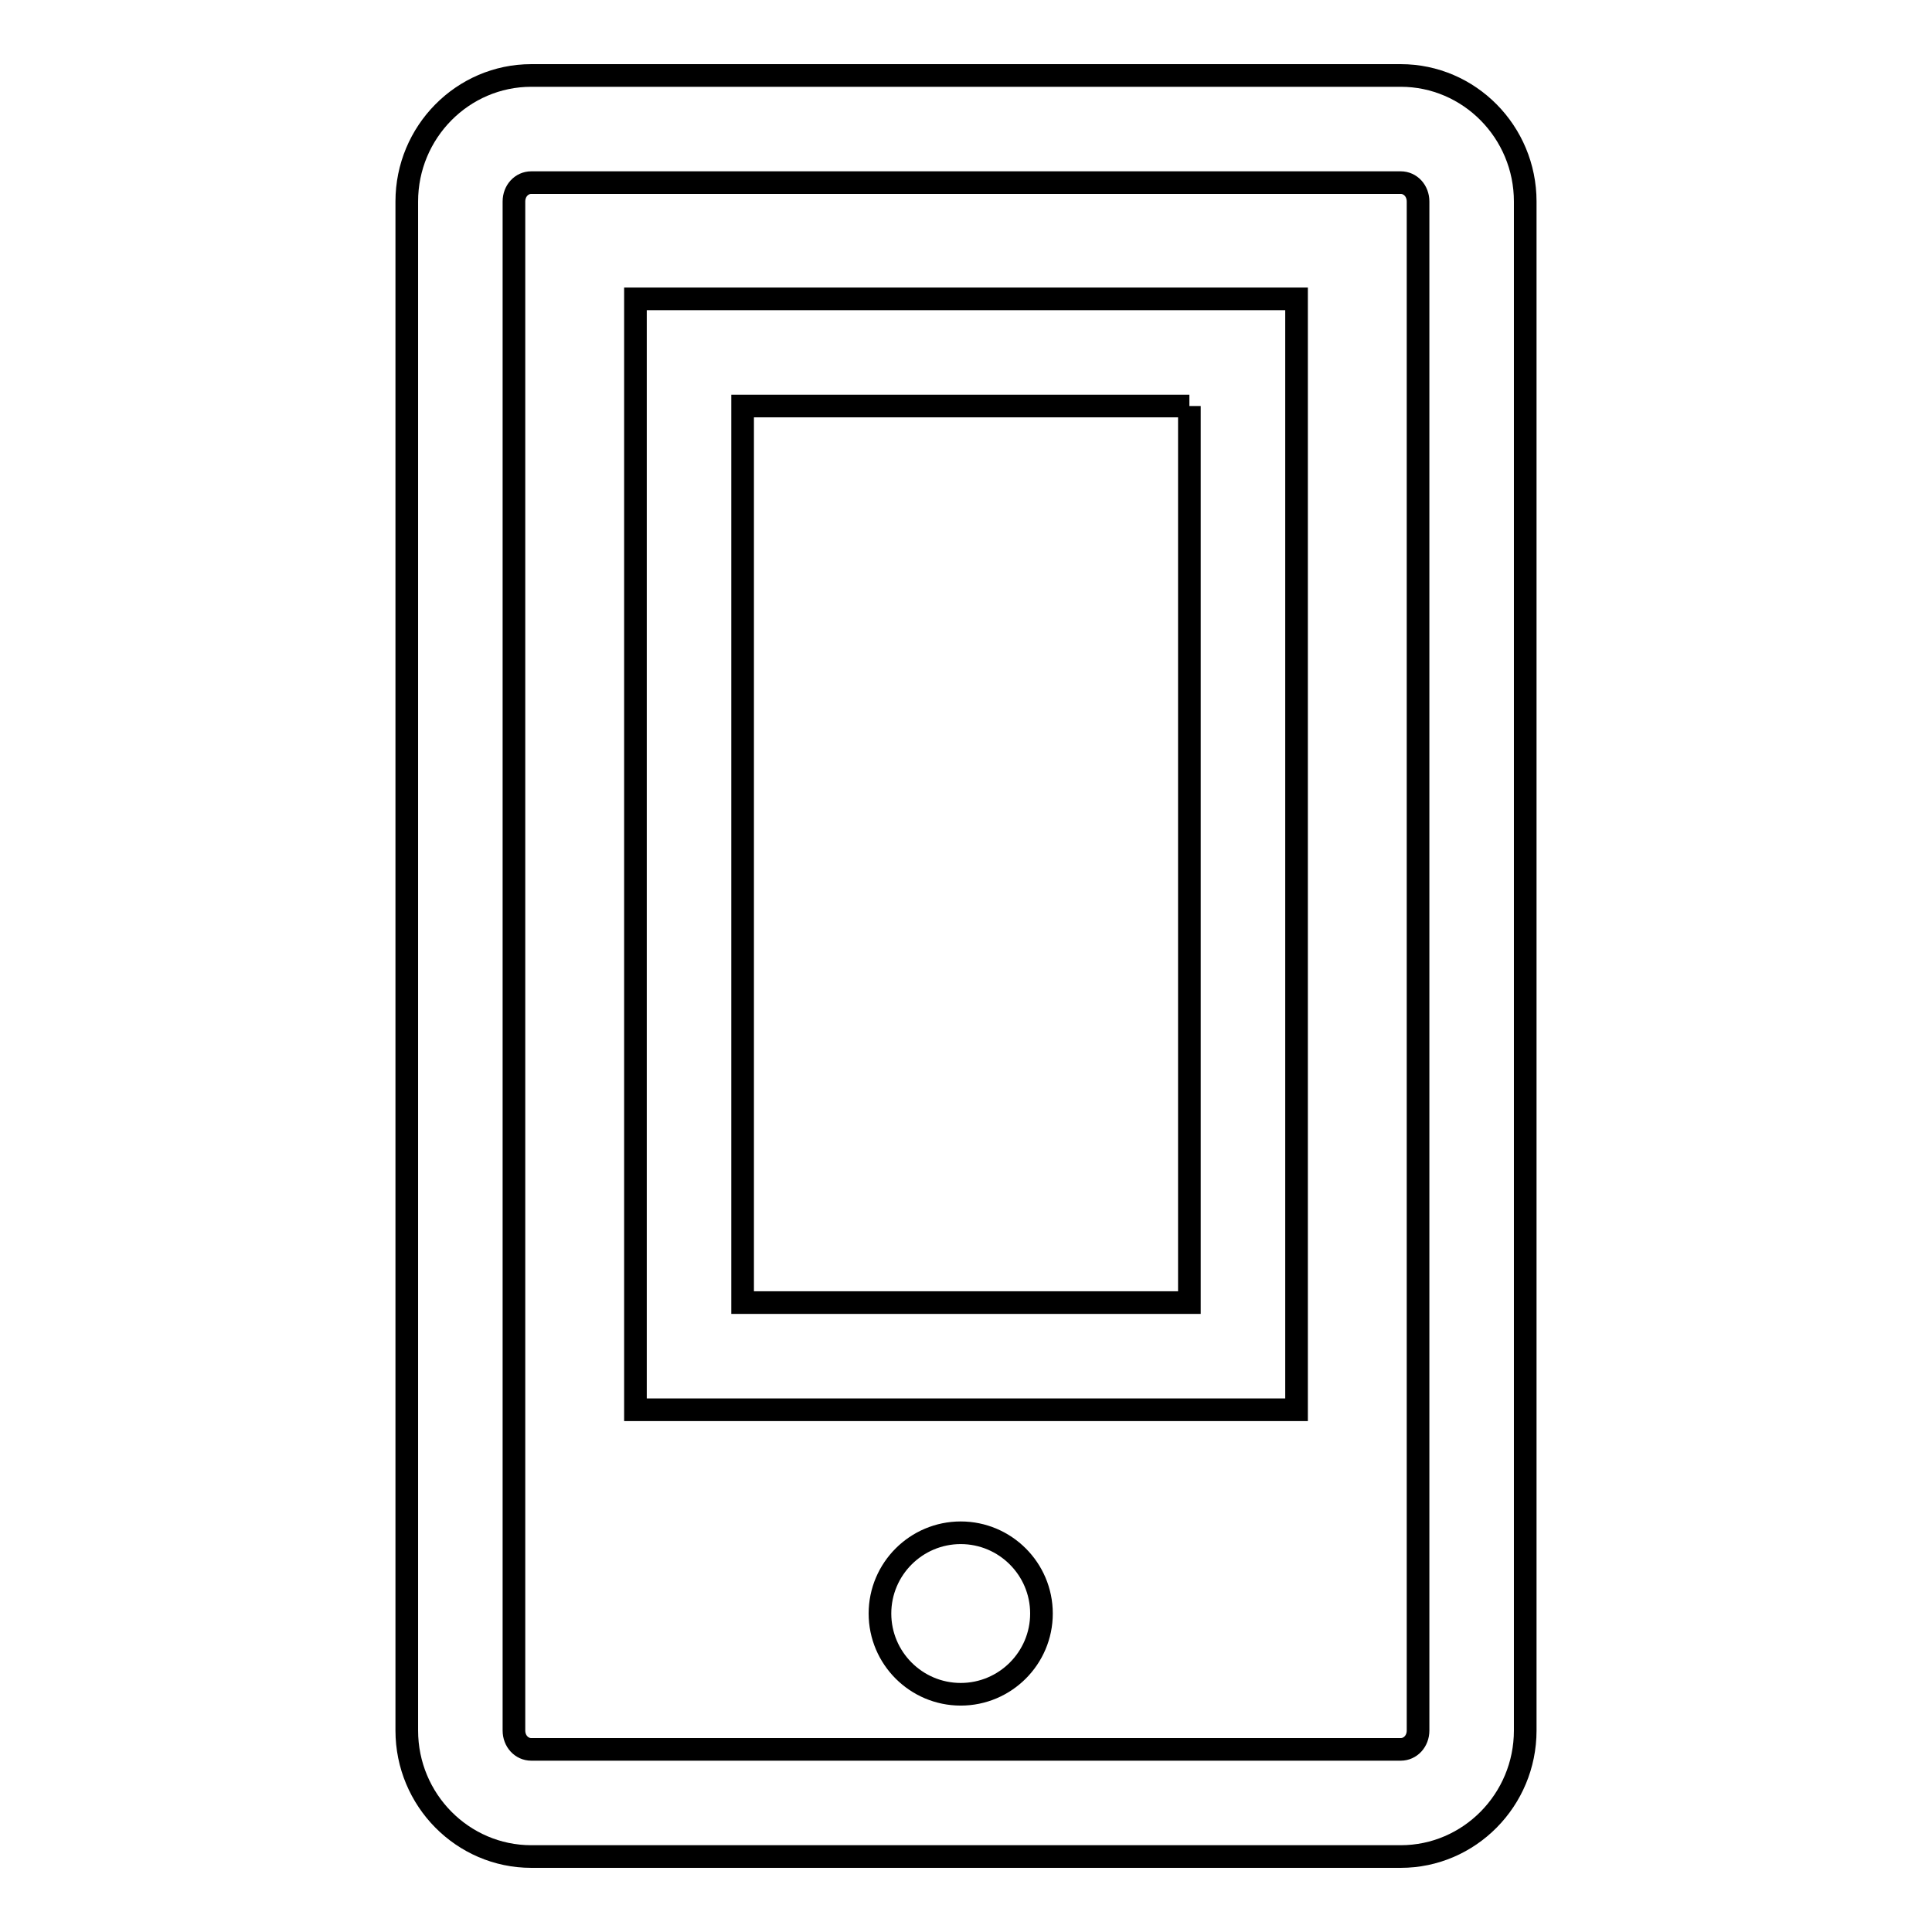
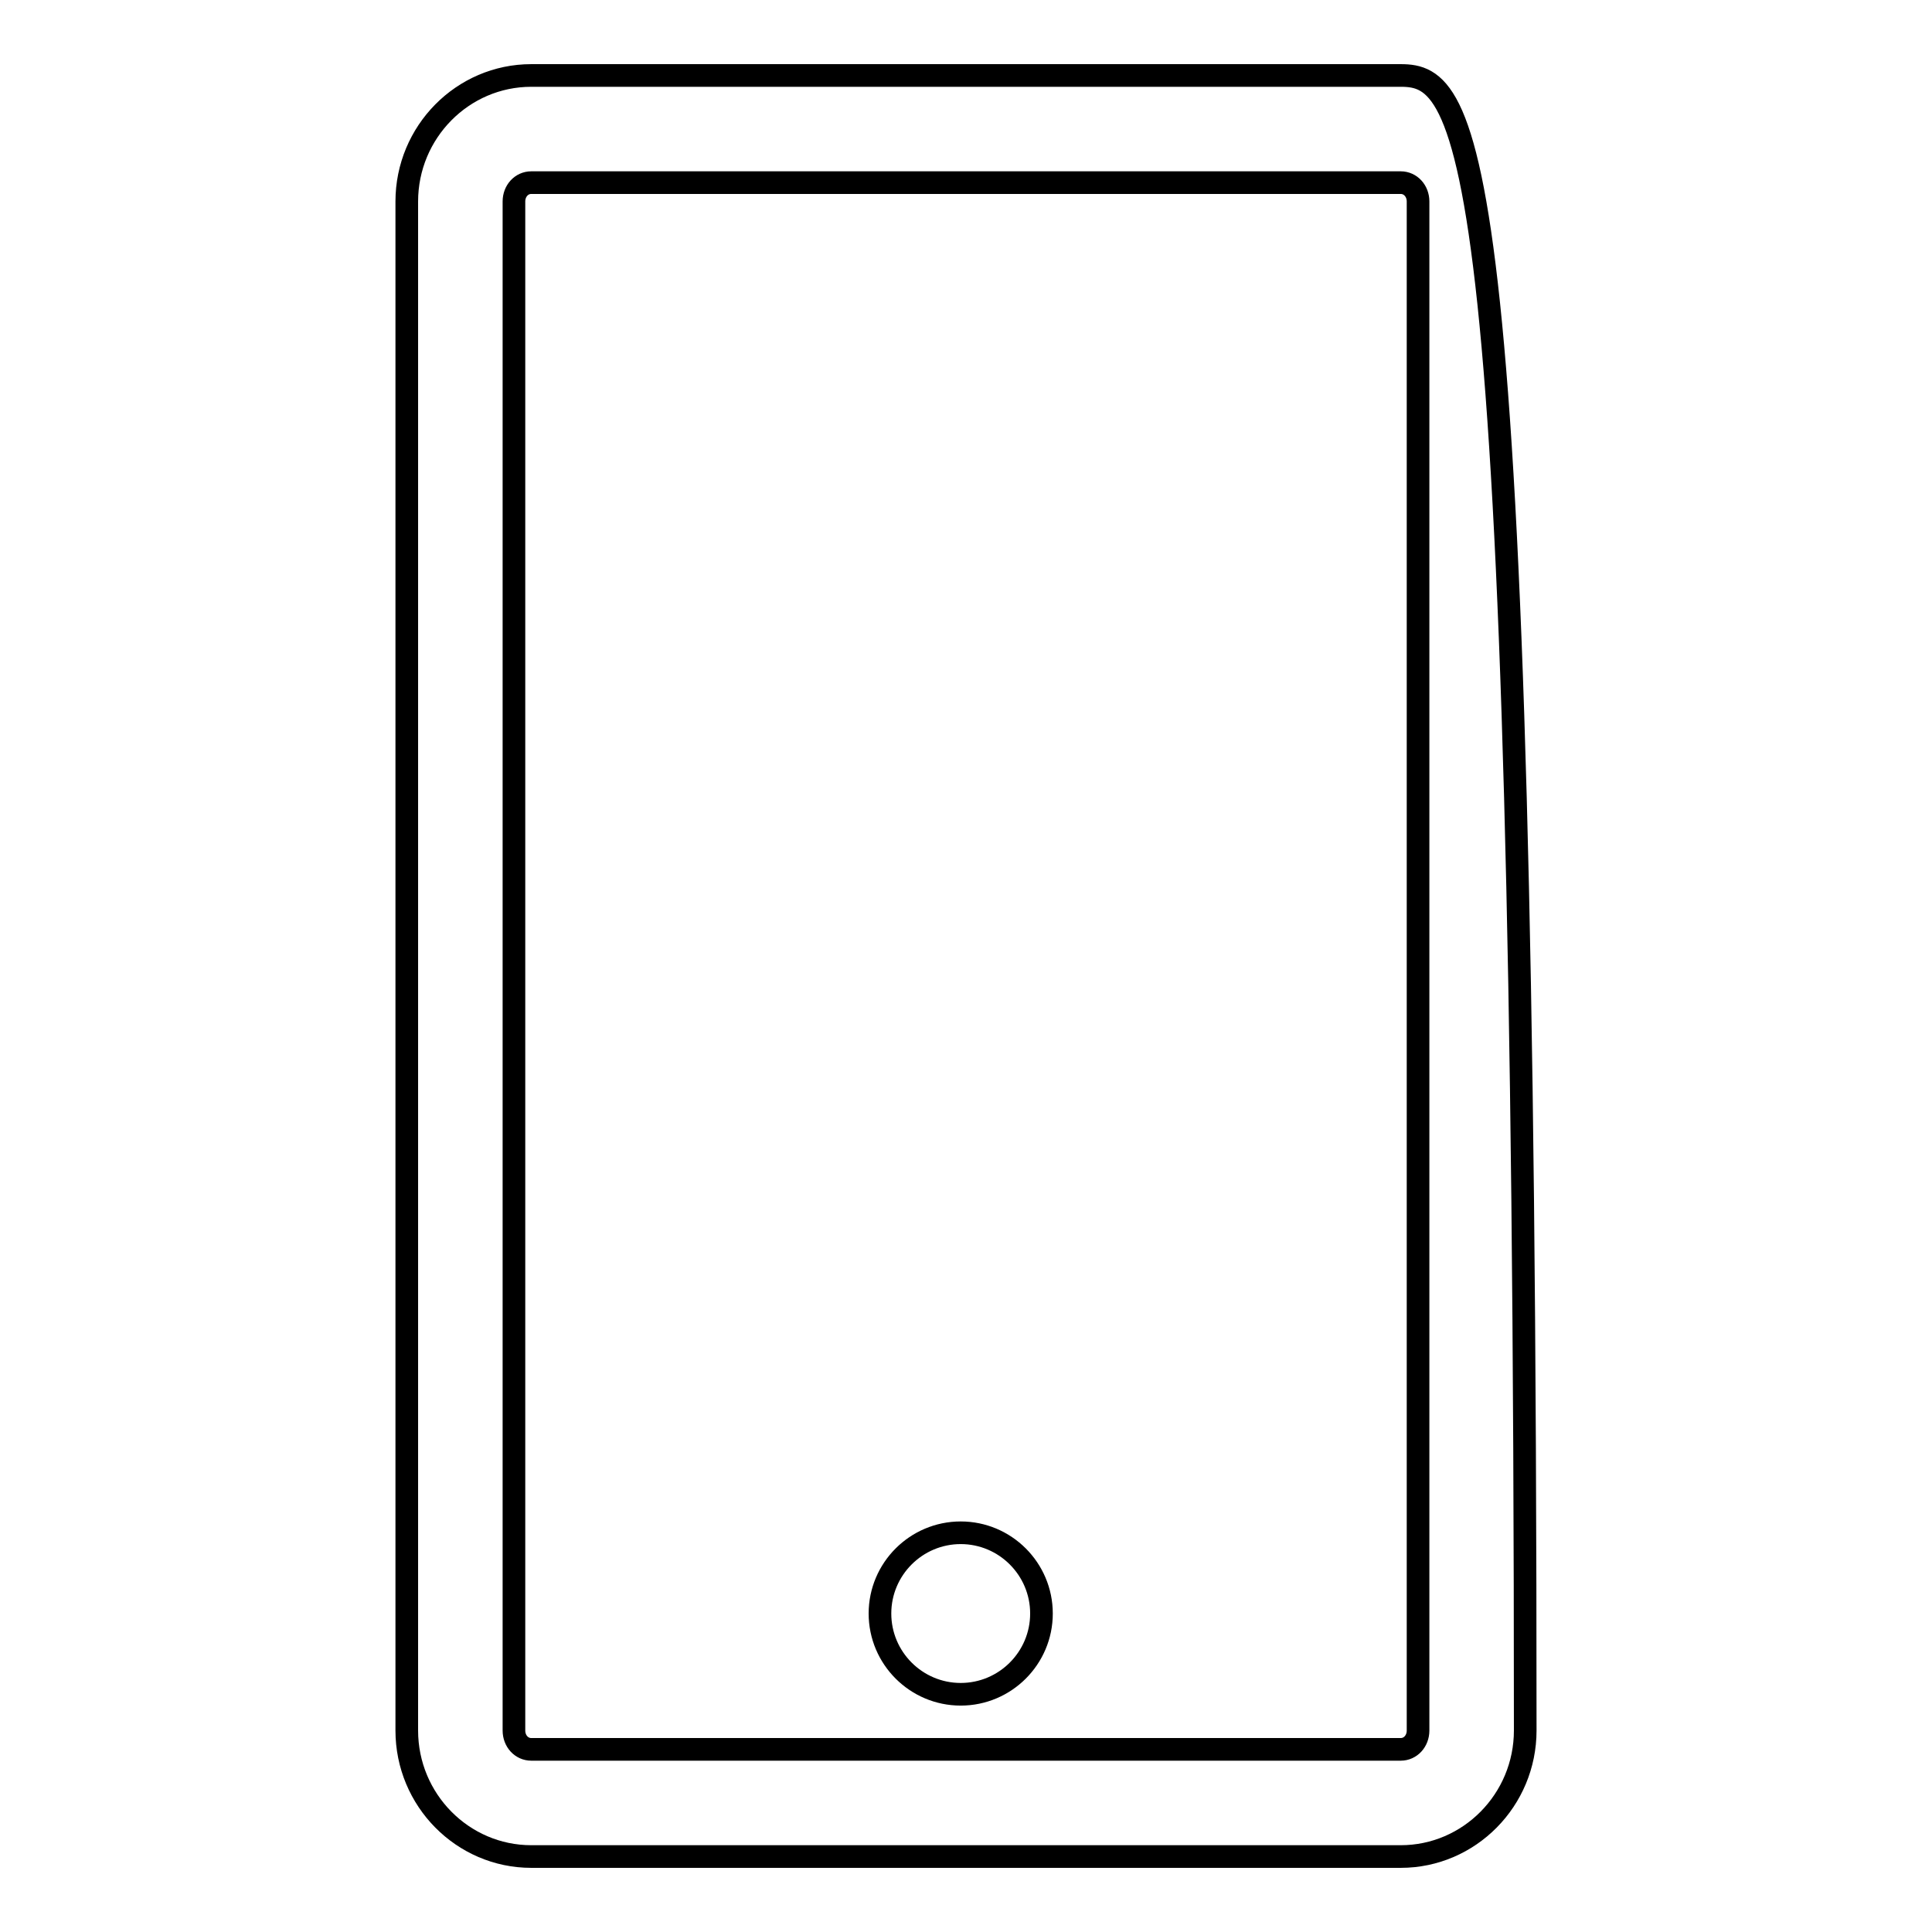
<svg xmlns="http://www.w3.org/2000/svg" version="1.1" x="0px" y="0px" viewBox="0 0 256 256" enable-background="new 0 0 256 256" xml:space="preserve">
  <g>
    <g>
-       <path stroke-width="3" fill-opacity="0" stroke="#000000" d="M185.6,24.2c1.3,0,2.3,1.1,2.3,2.5v202.6c0,1.4-1,2.5-2.3,2.5H70.4c-1.3,0-2.3-1.1-2.3-2.5V26.7c0-1.4,1-2.5,2.3-2.5H185.6 M185.6,10H70.4c-9.1,0-16.5,7.5-16.5,16.7v202.6c0,9.2,7.4,16.7,16.5,16.7h115.2c9.1,0,16.5-7.5,16.5-16.7V26.7C202.1,17.5,194.7,10,185.6,10L185.6,10z" />
-       <path stroke-width="3" fill-opacity="0" stroke="#000000" d="M157.6,53.8v118.8H98.4V53.8H157.6 M171.8,39.6h-14.2H98.4H84.2v14.2v118.8v14.2h14.2h59.2h14.2v-14.2V53.8V39.6L171.8,39.6z" />
+       <path stroke-width="3" fill-opacity="0" stroke="#000000" d="M185.6,24.2c1.3,0,2.3,1.1,2.3,2.5v202.6c0,1.4-1,2.5-2.3,2.5H70.4c-1.3,0-2.3-1.1-2.3-2.5V26.7c0-1.4,1-2.5,2.3-2.5H185.6 M185.6,10H70.4c-9.1,0-16.5,7.5-16.5,16.7v202.6c0,9.2,7.4,16.7,16.5,16.7h115.2c9.1,0,16.5-7.5,16.5-16.7C202.1,17.5,194.7,10,185.6,10L185.6,10z" />
      <path stroke-width="3" fill-opacity="0" stroke="#000000" d="M116.6,213.8c0,5.9,4.8,10.7,10.7,10.7c5.9,0,10.7-4.8,10.7-10.7l0,0c0-5.9-4.8-10.7-10.7-10.7C121.4,203.1,116.6,207.9,116.6,213.8z" />
    </g>
  </g>
</svg>